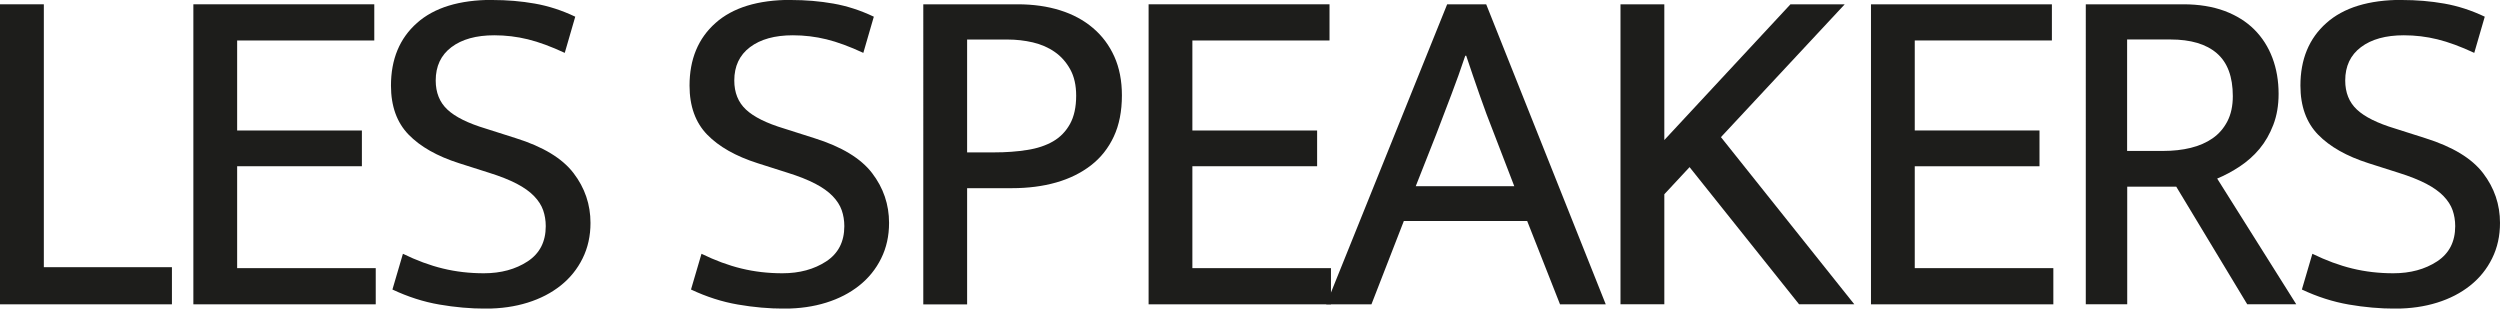
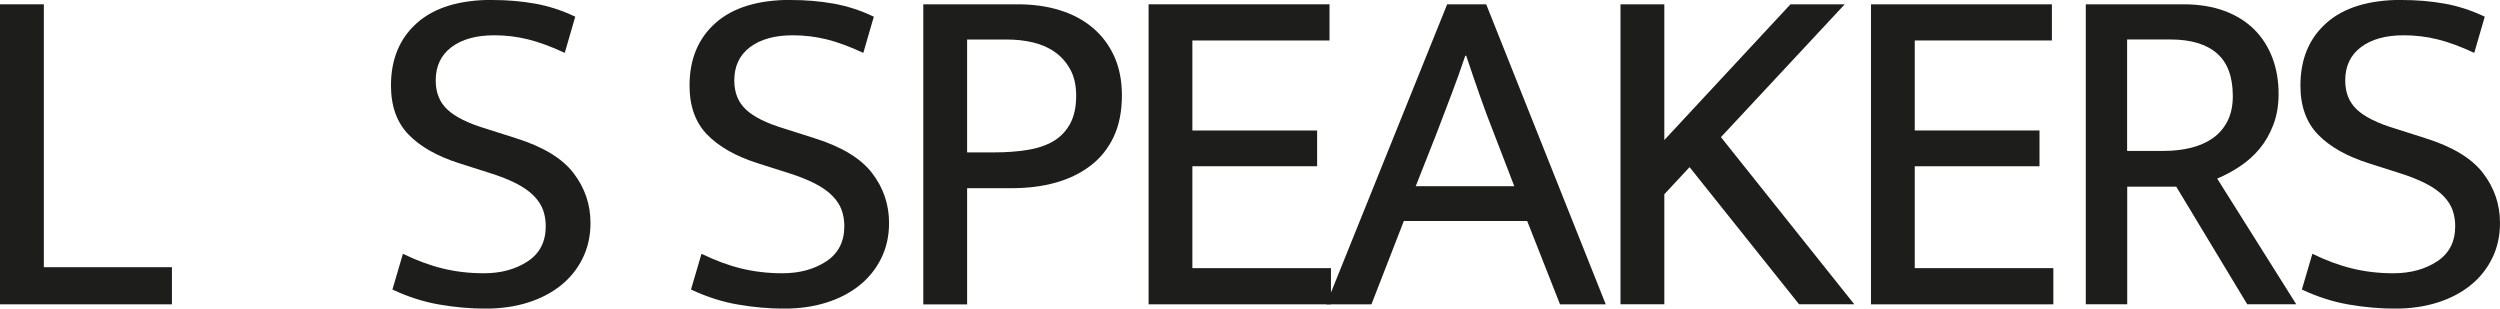
<svg xmlns="http://www.w3.org/2000/svg" id="Calque_2" data-name="Calque 2" viewBox="0 0 447.72 55.26">
  <defs>
    <style>      .cls-1 {        fill: #1d1d1b;        stroke-width: 0px;      }    </style>
  </defs>
  <g id="Calque_1-2" data-name="Calque 1">
    <g>
      <path class="cls-1" d="M0,.77h7.85v47.08h22.94v6.65H0V.77Z" />
-       <path class="cls-1" d="M34.62.77h32.41v6.48h-24.56v16.12h22.34v6.4h-22.34v18.25h24.82v6.48h-32.66V.77Z" />
      <path class="cls-1" d="M88.18,0c2.61,0,5.15.21,7.59.64,2.44.43,4.86,1.21,7.25,2.35l-1.88,6.48c-2.45-1.14-4.65-1.95-6.61-2.43-1.96-.48-3.97-.72-6.01-.72-3.24,0-5.8.71-7.68,2.13-1.88,1.42-2.81,3.41-2.81,5.97,0,2.16.7,3.9,2.09,5.2,1.39,1.31,3.68,2.45,6.87,3.41l5.37,1.71c4.89,1.53,8.34,3.62,10.36,6.27,2.02,2.64,3.03,5.62,3.03,8.91,0,2.33-.47,4.45-1.41,6.35-.94,1.91-2.25,3.53-3.92,4.86-1.68,1.34-3.65,2.36-5.93,3.07-2.27.71-4.78,1.07-7.5,1.07s-5.5-.24-8.31-.73c-2.81-.48-5.62-1.38-8.4-2.69l1.88-6.4c2.44,1.19,4.83,2.08,7.16,2.64,2.33.57,4.78.85,7.33.85,3.07,0,5.68-.71,7.85-2.13,2.16-1.42,3.24-3.52,3.24-6.31,0-1.02-.16-1.97-.47-2.86-.31-.88-.85-1.72-1.62-2.52-.77-.8-1.81-1.54-3.11-2.22-1.31-.68-2.96-1.34-4.95-1.96l-5.37-1.71c-3.92-1.25-6.94-2.96-9.04-5.12-2.1-2.16-3.16-5.09-3.16-8.78,0-4.72,1.55-8.46,4.65-11.21,3.1-2.76,7.6-4.14,13.52-4.14Z" />
      <path class="cls-1" d="M141.65,0c2.61,0,5.15.21,7.59.64,2.44.43,4.86,1.21,7.25,2.35l-1.88,6.48c-2.45-1.14-4.65-1.95-6.61-2.43-1.96-.48-3.97-.72-6.01-.72-3.24,0-5.8.71-7.68,2.13-1.88,1.42-2.81,3.41-2.81,5.97,0,2.16.7,3.9,2.09,5.2,1.39,1.31,3.68,2.45,6.87,3.41l5.37,1.71c4.89,1.53,8.34,3.62,10.36,6.27,2.02,2.64,3.03,5.62,3.03,8.91,0,2.33-.47,4.45-1.41,6.35-.94,1.91-2.25,3.53-3.92,4.86-1.68,1.34-3.65,2.36-5.93,3.07-2.27.71-4.78,1.07-7.5,1.07s-5.5-.24-8.31-.73c-2.81-.48-5.62-1.38-8.4-2.69l1.88-6.4c2.44,1.19,4.83,2.08,7.16,2.64,2.33.57,4.78.85,7.33.85,3.07,0,5.68-.71,7.85-2.13,2.16-1.42,3.24-3.52,3.24-6.31,0-1.02-.16-1.97-.47-2.86-.31-.88-.85-1.72-1.62-2.52-.77-.8-1.81-1.54-3.11-2.22-1.31-.68-2.96-1.34-4.95-1.96l-5.37-1.71c-3.92-1.25-6.94-2.96-9.04-5.12-2.1-2.16-3.16-5.09-3.16-8.78,0-4.72,1.55-8.46,4.65-11.21,3.1-2.76,7.6-4.14,13.52-4.14Z" />
      <path class="cls-1" d="M165.36.77h16.89c2.78,0,5.32.36,7.59,1.07,2.27.71,4.23,1.76,5.88,3.16,1.65,1.39,2.93,3.1,3.84,5.12.91,2.02,1.36,4.34,1.36,6.95,0,2.84-.48,5.3-1.45,7.38-.97,2.08-2.33,3.8-4.09,5.16-1.76,1.36-3.84,2.39-6.23,3.07s-5.03,1.02-7.93,1.02h-8.02v20.81h-7.85V.77ZM173.2,27.29h4.86c2.1,0,4.06-.14,5.88-.43,1.82-.28,3.37-.8,4.65-1.54,1.28-.74,2.29-1.78,3.03-3.11.74-1.33,1.11-3.03,1.11-5.07,0-1.88-.36-3.45-1.07-4.73-.71-1.28-1.63-2.32-2.77-3.11-1.14-.8-2.45-1.36-3.92-1.71-1.48-.34-2.98-.51-4.52-.51h-7.25v20.21Z" />
      <path class="cls-1" d="M205.69.77h32.41v6.48h-24.56v16.12h22.34v6.4h-22.34v18.25h24.82v6.48h-32.66V.77Z" />
      <path class="cls-1" d="M259.17.77h6.99l21.41,53.73h-8.19l-5.88-14.92h-22.09l-5.8,14.92h-8.1L259.17.77ZM253.54,33.35h17.65l-3.58-9.3c-.97-2.44-1.85-4.8-2.64-7.08-.8-2.27-1.59-4.61-2.39-6.99h-.17c-.8,2.39-1.62,4.69-2.47,6.91s-1.76,4.61-2.73,7.16l-3.67,9.3Z" />
      <path class="cls-1" d="M290.21,54.5V.77h7.85v24.31L320.65.77h9.72l-22.17,23.79,23.88,29.93h-9.89l-19.61-24.56-4.52,4.86v19.7h-7.85Z" />
      <path class="cls-1" d="M335.06.77h32.41v6.48h-24.56v16.12h22.34v6.4h-22.34v18.25h24.82v6.48h-32.66V.77Z" />
      <path class="cls-1" d="M373.53.77h17.48c2.78,0,5.24.4,7.38,1.19,2.13.8,3.91,1.91,5.33,3.33,1.42,1.42,2.5,3.11,3.24,5.07.74,1.96,1.11,4.11,1.11,6.44,0,2.05-.31,3.89-.94,5.54-.63,1.65-1.45,3.08-2.47,4.31-1.02,1.22-2.2,2.27-3.54,3.16-1.34.88-2.69,1.61-4.05,2.17l14.16,22.51h-8.78l-12.71-21.06h-8.78v21.06h-7.42V.77ZM380.95,27.03h6.48c1.76,0,3.4-.18,4.9-.55,1.51-.37,2.81-.94,3.92-1.71,1.11-.77,1.99-1.78,2.64-3.03.65-1.25.98-2.76.98-4.52,0-3.47-.95-6.03-2.86-7.68-1.91-1.65-4.68-2.47-8.31-2.47h-7.76v19.96Z" />
      <path class="cls-1" d="M430.15,0c2.62,0,5.15.21,7.59.64,2.44.43,4.86,1.21,7.25,2.35l-1.88,6.48c-2.44-1.14-4.65-1.95-6.61-2.43-1.96-.48-3.96-.72-6.01-.72-3.24,0-5.8.71-7.68,2.13-1.88,1.42-2.81,3.41-2.81,5.97,0,2.16.7,3.9,2.09,5.2,1.39,1.31,3.68,2.45,6.87,3.41l5.37,1.71c4.89,1.53,8.34,3.62,10.36,6.27,2.02,2.64,3.03,5.62,3.03,8.91,0,2.33-.47,4.45-1.41,6.35-.94,1.91-2.25,3.53-3.92,4.86-1.68,1.34-3.65,2.36-5.93,3.07-2.27.71-4.78,1.07-7.5,1.07s-5.5-.24-8.32-.73-5.62-1.38-8.4-2.69l1.88-6.4c2.44,1.19,4.83,2.08,7.16,2.64,2.33.57,4.78.85,7.33.85,3.07,0,5.68-.71,7.85-2.13,2.16-1.42,3.24-3.52,3.24-6.31,0-1.02-.16-1.97-.47-2.86-.31-.88-.85-1.72-1.62-2.52-.77-.8-1.81-1.54-3.11-2.22-1.31-.68-2.96-1.34-4.95-1.96l-5.37-1.71c-3.92-1.25-6.94-2.96-9.04-5.12-2.1-2.16-3.16-5.09-3.16-8.78,0-4.72,1.55-8.46,4.65-11.21,3.1-2.76,7.6-4.14,13.52-4.14Z" />
    </g>
  </g>
</svg>